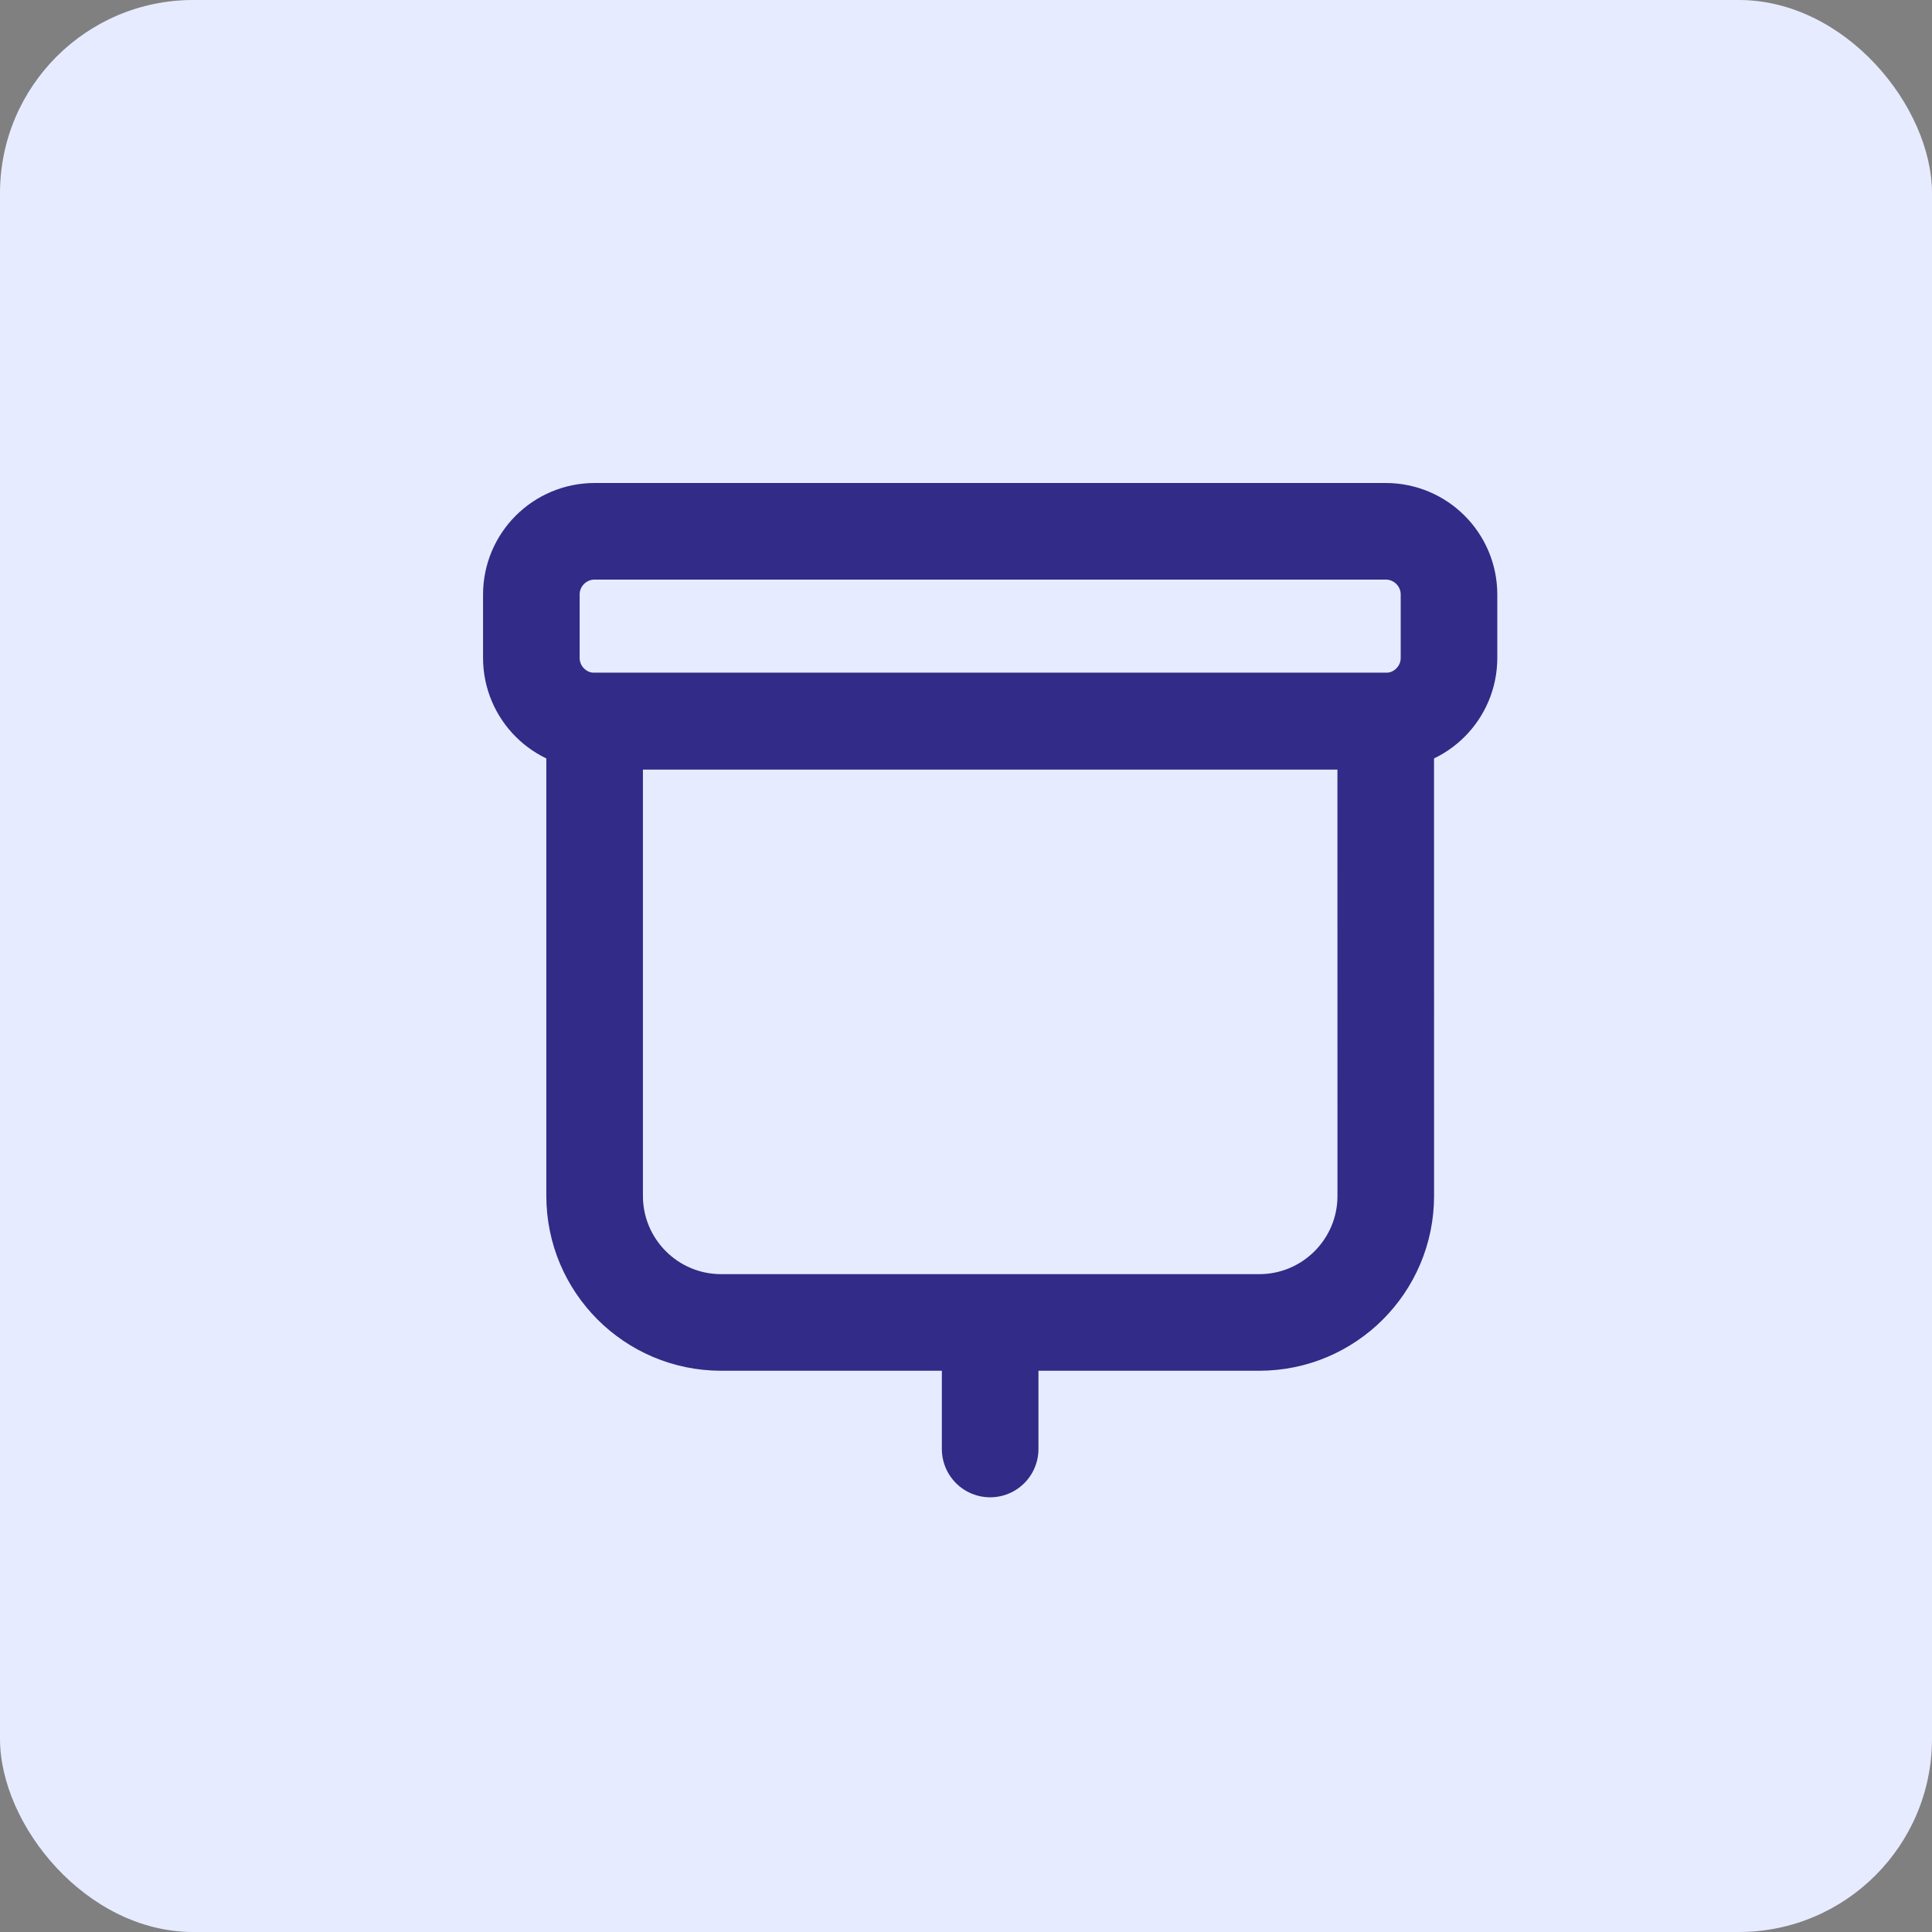
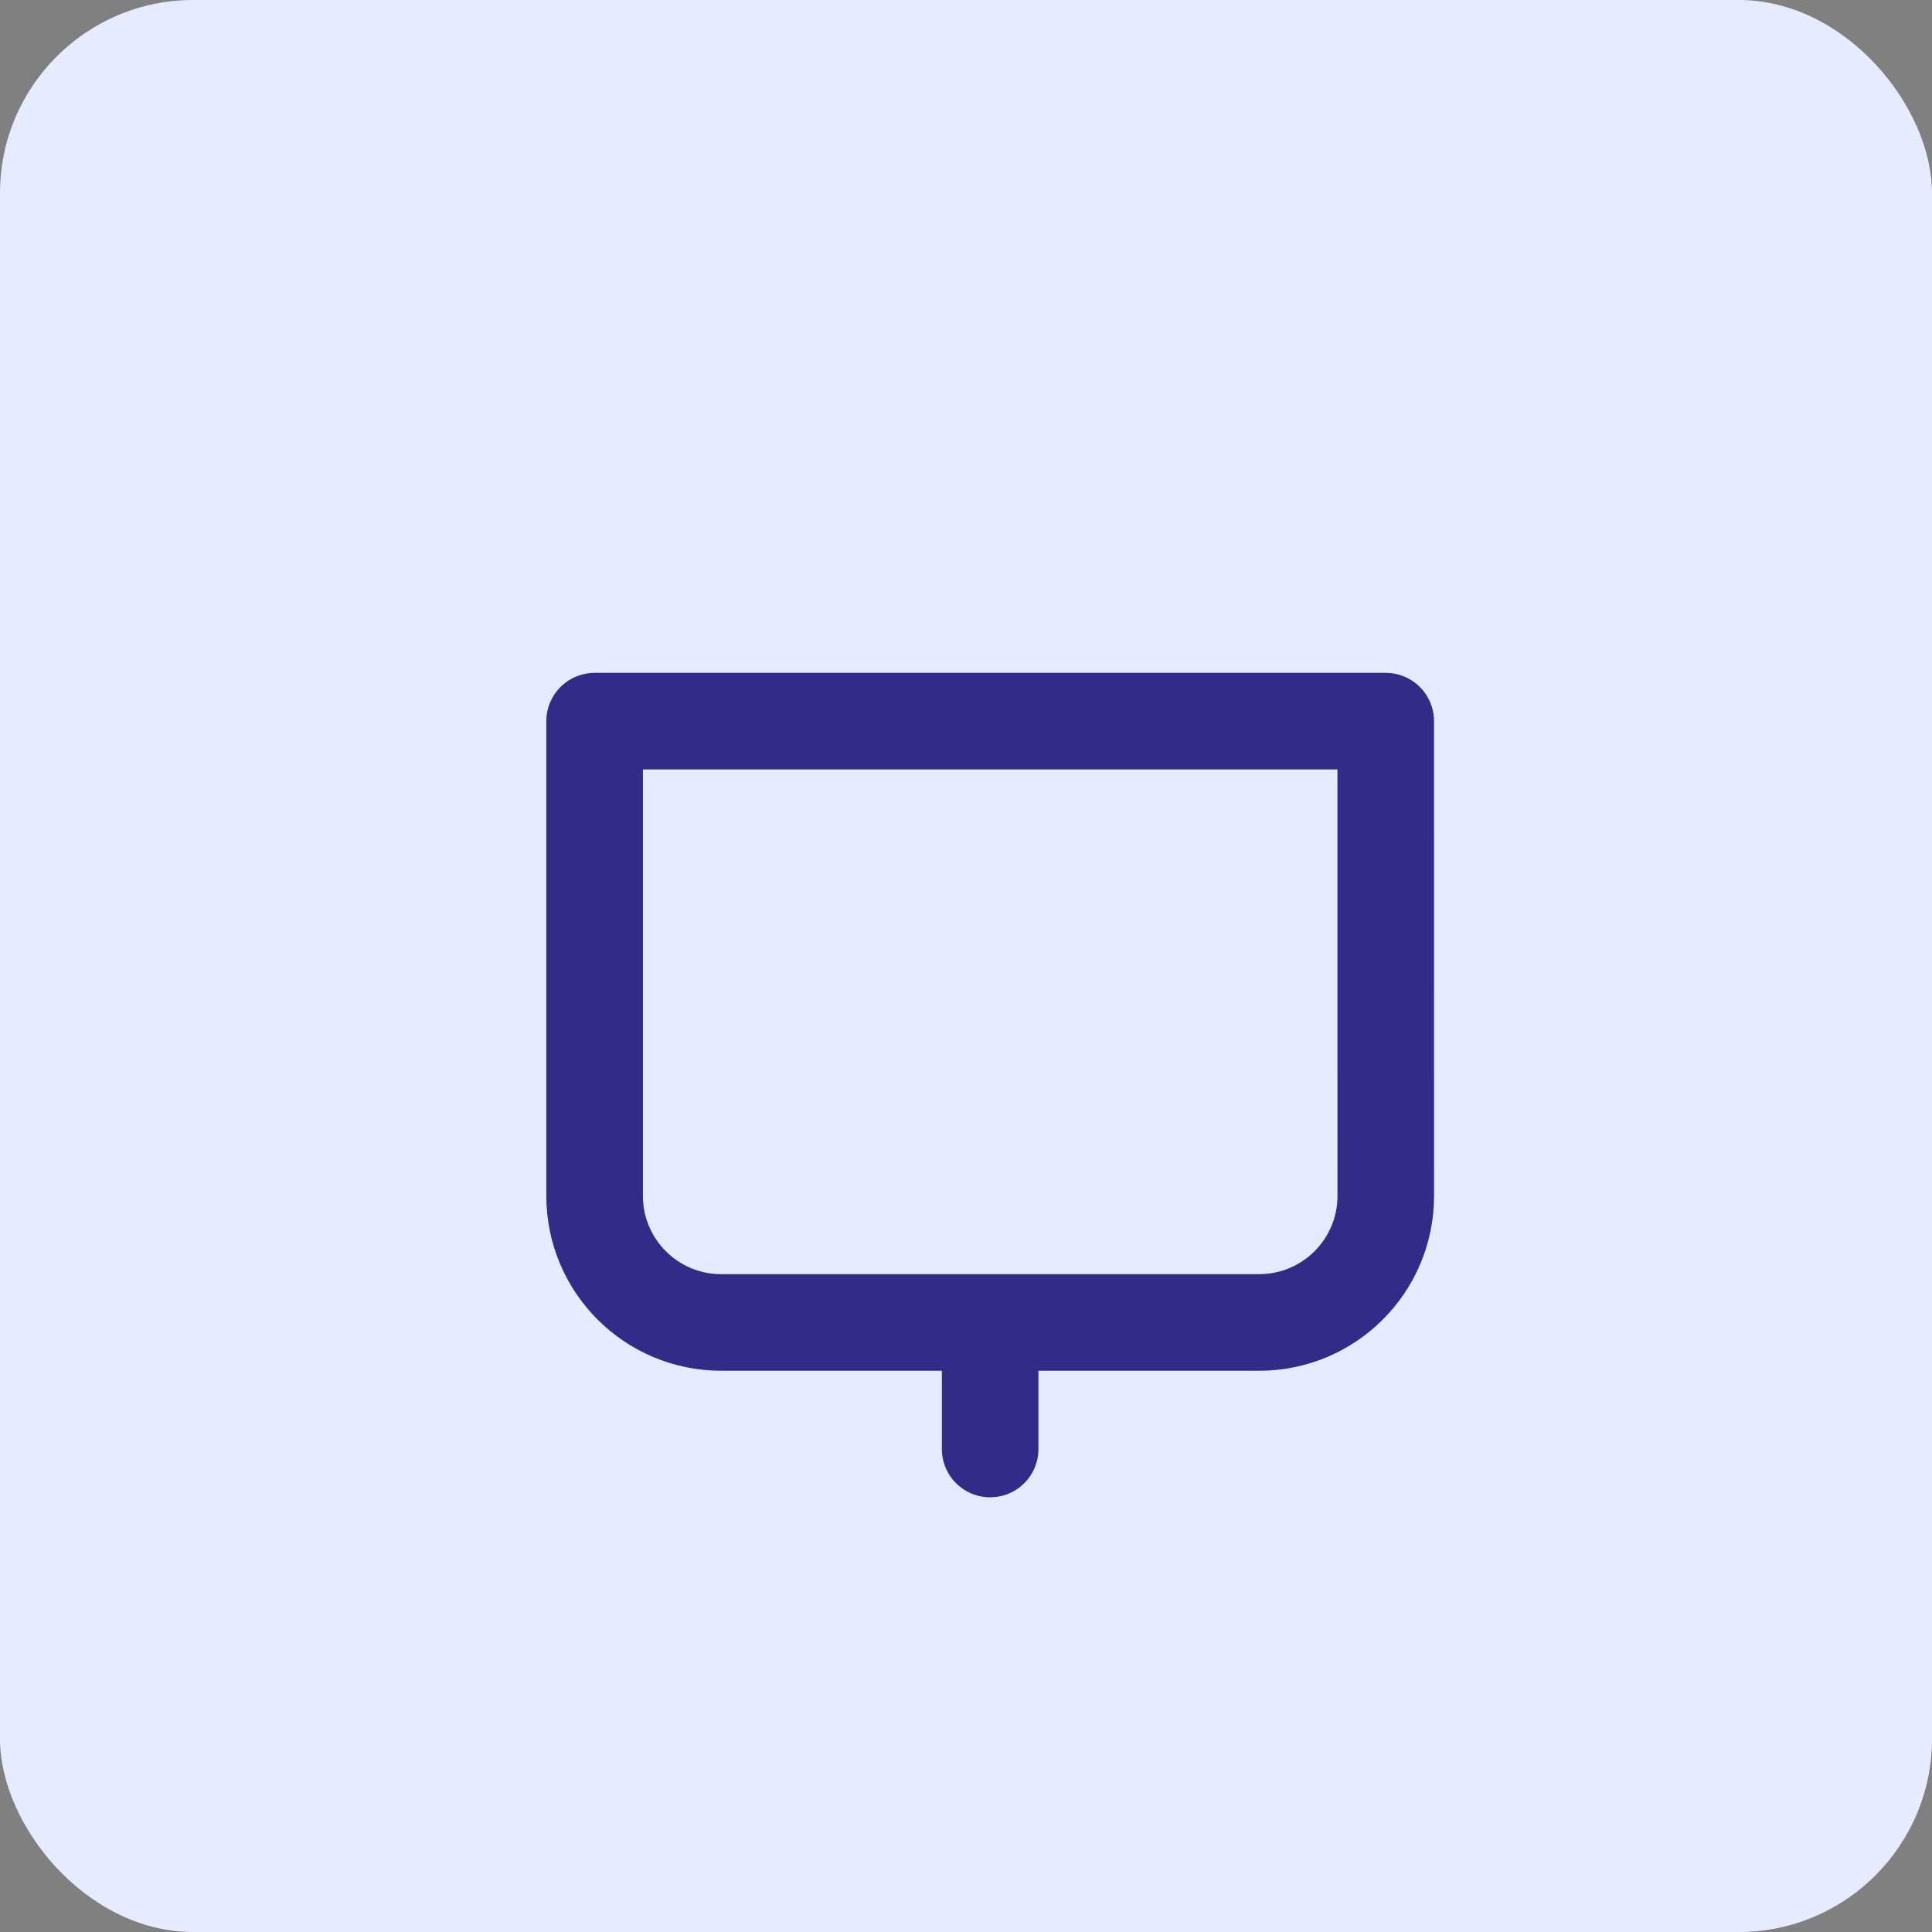
<svg xmlns="http://www.w3.org/2000/svg" height="40" viewBox="0 0 40 40" width="40">
  <rect x="0" y="0" width="40" height="40" fill="#808080" stroke="none" />
  <g fill="none" fill-rule="evenodd">
    <rect fill="#e7ebff" fill-rule="nonzero" height="40" rx="4" width="40" />
    <g stroke="#322b87" stroke-linecap="round" stroke-linejoin="round" stroke-width="2" transform="translate(11 11)">
      <path d="m17.69 3.931h-16.379v9.828c0 1.447 1.173 2.621 2.621 2.621h11.138c1.447 0 2.621-1.173 2.621-2.621z" />
-       <path d="m17.69 0h-16.379c-.724 0-1.31.587-1.31 1.31v1.31c0 .724.587 1.31 1.31 1.31h16.379c.724 0 1.31-.587 1.31-1.31v-1.31c0-.724-.587-1.31-1.31-1.31z" />
      <path d="m9.5 16.707v2.293" />
    </g>
  </g>
</svg>